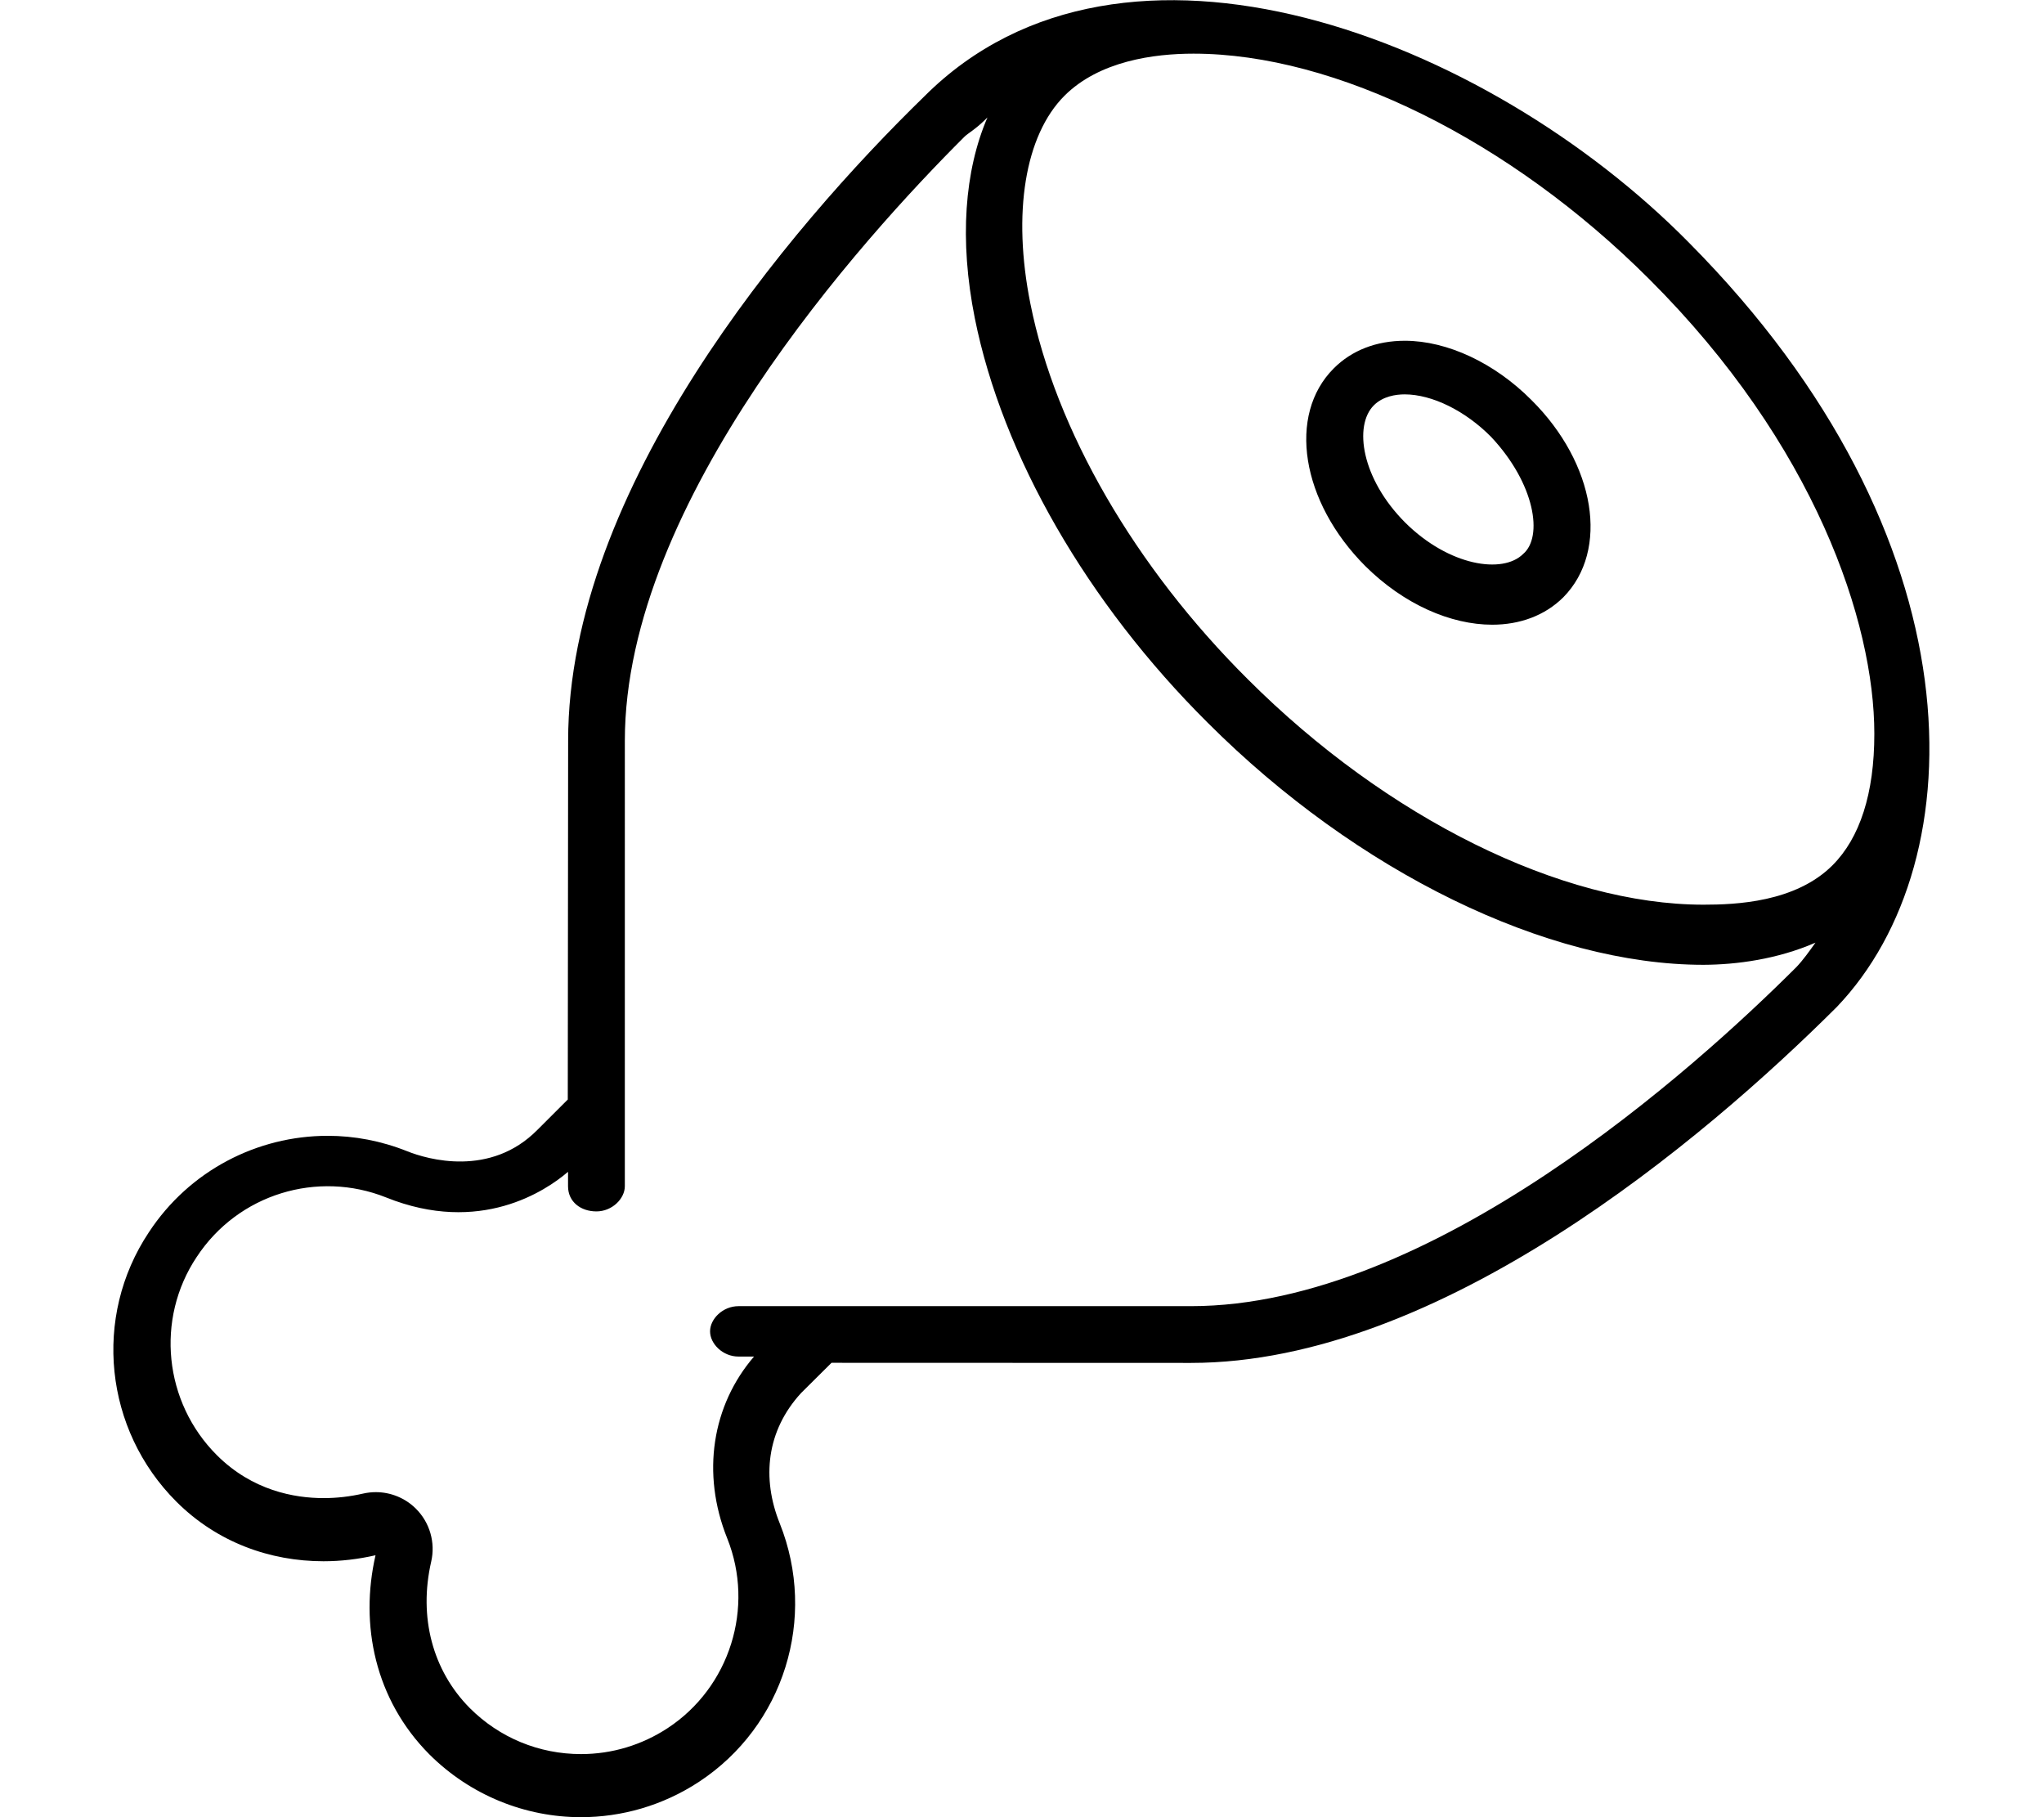
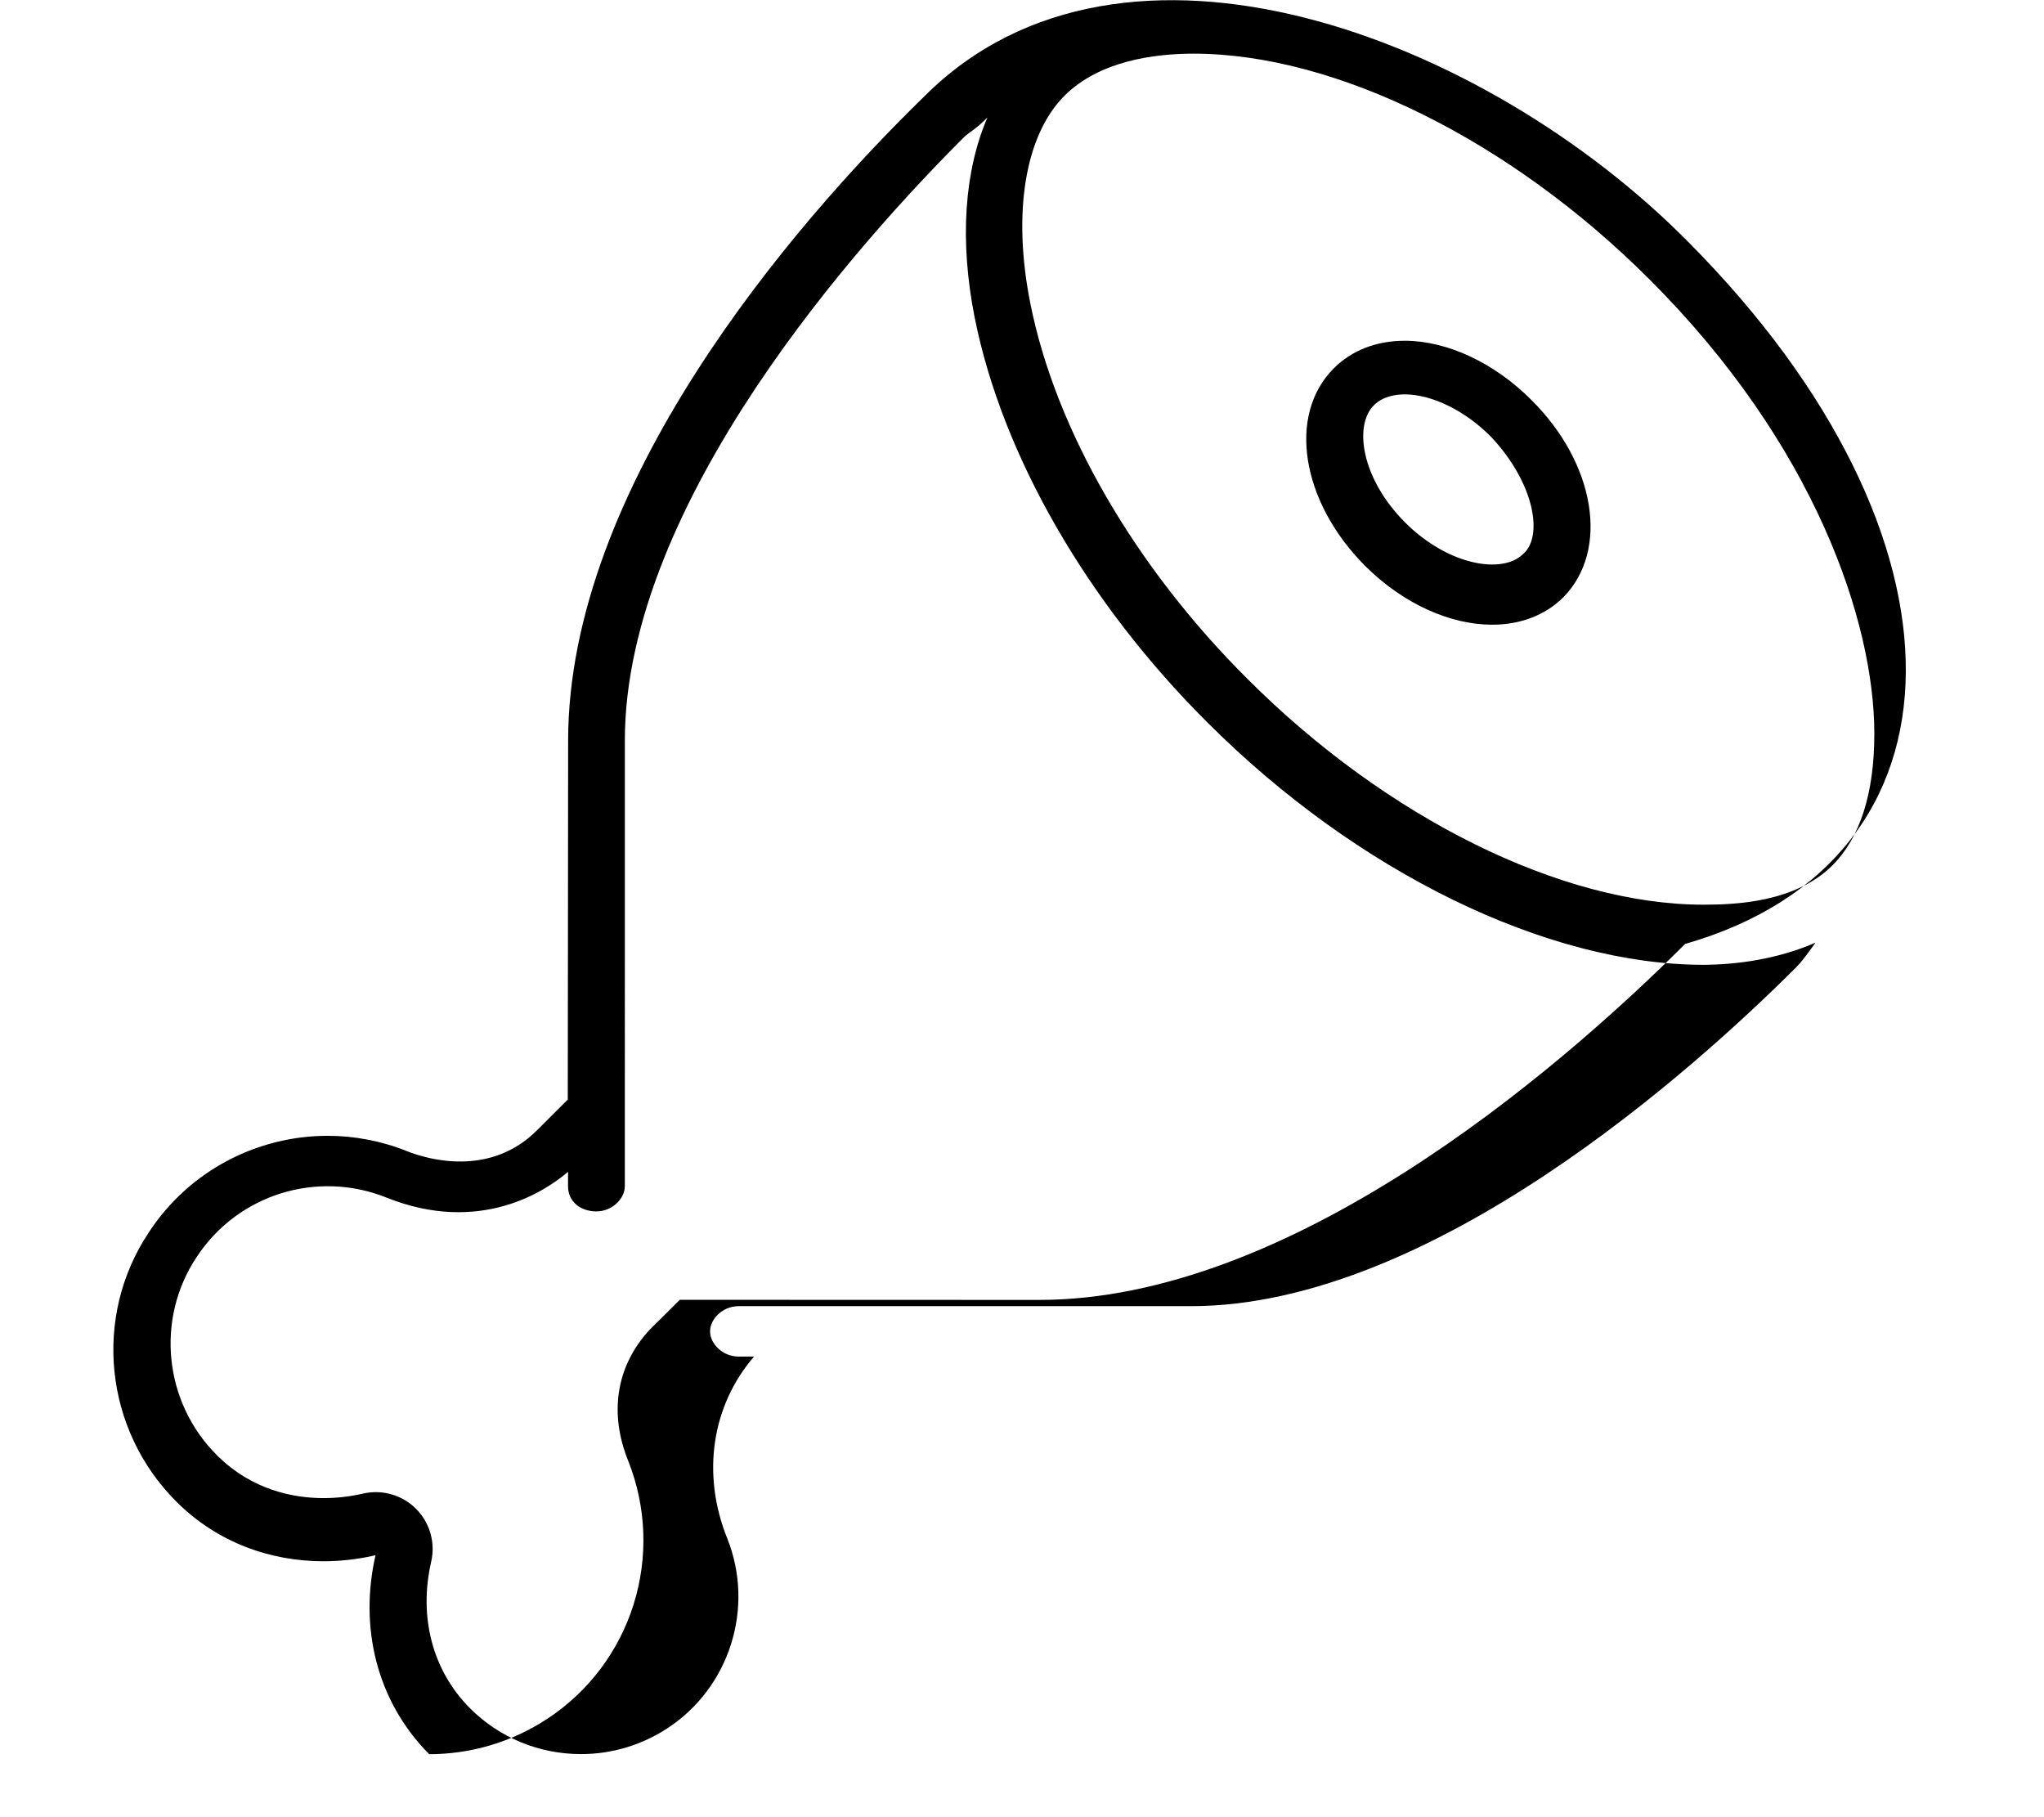
<svg xmlns="http://www.w3.org/2000/svg" viewBox="0 0 576 512">
-   <path d="M395.9 96.01C395.9 96.01 395.9 96.01 395.9 96.01c-8.034 0-14.97 2.695-20.04 7.773c0 0 0-.016 0 0c-13.13 13.11-9.222 37.57 8.879 55.71c10.88 10.8 24.1 16.52 35.76 16.52c7.722 0 14.79-2.516 20.04-7.719c13.07-13.25 9.066-37.7-9.004-55.61C421.2 102.3 407.9 96.02 395.9 96.01zM429.2 156.1c-5.69 5.656-20.79 3.453-33.2-8.844c-12.35-12.36-14.57-27.34-8.847-33.06c2.532-2.531 6.143-3.078 8.707-3.078c0 0-.031 0 0 0c7.691 .016 17.02 4.578 24.34 11.98C432.6 136.3 434.9 151.3 429.2 156.1zM476 68.42c-57.1-57.98-159.5-97.29-215.5-41.29C222.1 64.49 160.1 137.7 160.1 208.7L160 309.8l-8.556 8.544c-13.25 13.41-30.93 8.35-36.76 5.999c-7.31-2.914-14.86-4.322-22.35-4.322c-19.81 0-38.98 9.787-50.4 27.2c-15.88 23.87-12.5 55.61 7.75 75.86c11.49 11.49 26.43 16.81 41.47 16.81c4.926 0 9.824-.582 14.67-1.691c-4.5 19.62-.131 40.67 15.12 56.05C132.6 505.9 148.1 512 163.7 512c11.47 0 23.05-3.256 33.23-9.932c24.01-15.75 33.44-46.21 22.81-72.83c-5.127-12.75-3.752-26.1 6-36.74l8.582-8.522l101.3 .032c70.1 0 144.4-62.8 182-100.3C557.1 242.4 558.1 151.2 476 68.42zM511.6 265.6c-1.718 2.391-3.431 4.844-5.383 6.887c-28.76 28.72-102.9 95.53-170.6 95.53H208.1c-4.408 0-8.003 3.578-8.003 7.1s3.595 7.1 8.003 7.1h4.387c-11.79 13.68-14.93 32.87-7.544 51.25c7.777 19.48 .713 41.95-16.8 53.44c-7.294 4.785-15.73 7.316-24.41 7.316c-11.85 0-22.99-4.617-31.33-12.95c-10.51-10.59-14.48-25.64-10.89-41.28c1.231-5.367-.387-10.99-4.285-14.89c-3.034-3.031-7.12-4.684-11.32-4.684c-1.19 0-2.39 .133-3.578 .402c-3.691 .848-7.435 1.277-11.13 1.277c-8.206 0-20.09-2.102-30.11-12.12c-14.89-14.89-17.31-38.31-5.686-55.78c11.72-17.86 34.13-24.51 53.41-16.81c26.46 10.64 45.05-1.883 51.26-7.23v4.062c0 4.422 3.595 7.1 8.003 7.1c4.408 0 8.003-3.578 8.003-7.1V208.7c0-67.58 66.93-141.5 95.73-170.2c.979-.977 3.222-2.1 6.454-5.414C271.8 48.1 270.3 67.59 274.7 89.65c7.753 38.67 31.67 80.23 65.65 114c42.08 42.06 95.6 68.19 139.7 68.19C489.3 271.8 500.8 270.3 511.6 265.6zM516.4 243.8c-10.44 10.44-27.26 11.1-36.36 11.1c-39.98 0-89.19-24.33-128.4-63.51c-31.79-31.61-54.15-70.19-61.27-105.8c-5.127-25.55-1.532-47.47 9.598-58.61c9.816-9.797 25.2-11.86 36.36-11.86c39.98 0 89.19 24.33 128.4 63.5c46.77 46.64 63.46 96.75 63.46 128.1C528.2 223.6 524.1 236.1 516.4 243.8z" />
+   <path d="M395.9 96.01C395.9 96.01 395.9 96.01 395.9 96.01c-8.034 0-14.97 2.695-20.04 7.773c0 0 0-.016 0 0c-13.13 13.11-9.222 37.57 8.879 55.71c10.88 10.8 24.1 16.52 35.76 16.52c7.722 0 14.79-2.516 20.04-7.719c13.07-13.25 9.066-37.7-9.004-55.61C421.2 102.3 407.9 96.02 395.9 96.01zM429.2 156.1c-5.69 5.656-20.79 3.453-33.2-8.844c-12.35-12.36-14.57-27.34-8.847-33.06c2.532-2.531 6.143-3.078 8.707-3.078c0 0-.031 0 0 0c7.691 .016 17.02 4.578 24.34 11.98C432.6 136.3 434.9 151.3 429.2 156.1zM476 68.42c-57.1-57.98-159.5-97.29-215.5-41.29C222.1 64.49 160.1 137.7 160.1 208.7L160 309.8l-8.556 8.544c-13.25 13.41-30.93 8.35-36.76 5.999c-7.31-2.914-14.86-4.322-22.35-4.322c-19.81 0-38.98 9.787-50.4 27.2c-15.88 23.87-12.5 55.61 7.75 75.86c11.49 11.49 26.43 16.81 41.47 16.81c4.926 0 9.824-.582 14.67-1.691c-4.5 19.62-.131 40.67 15.12 56.05c11.47 0 23.05-3.256 33.23-9.932c24.01-15.75 33.44-46.21 22.81-72.83c-5.127-12.75-3.752-26.1 6-36.74l8.582-8.522l101.3 .032c70.1 0 144.4-62.8 182-100.3C557.1 242.4 558.1 151.2 476 68.42zM511.6 265.6c-1.718 2.391-3.431 4.844-5.383 6.887c-28.76 28.72-102.9 95.53-170.6 95.53H208.1c-4.408 0-8.003 3.578-8.003 7.1s3.595 7.1 8.003 7.1h4.387c-11.79 13.68-14.93 32.87-7.544 51.25c7.777 19.48 .713 41.95-16.8 53.44c-7.294 4.785-15.73 7.316-24.41 7.316c-11.85 0-22.99-4.617-31.33-12.95c-10.51-10.59-14.48-25.64-10.89-41.28c1.231-5.367-.387-10.99-4.285-14.89c-3.034-3.031-7.12-4.684-11.32-4.684c-1.19 0-2.39 .133-3.578 .402c-3.691 .848-7.435 1.277-11.13 1.277c-8.206 0-20.09-2.102-30.11-12.12c-14.89-14.89-17.31-38.31-5.686-55.78c11.72-17.86 34.13-24.51 53.41-16.81c26.46 10.64 45.05-1.883 51.26-7.23v4.062c0 4.422 3.595 7.1 8.003 7.1c4.408 0 8.003-3.578 8.003-7.1V208.7c0-67.58 66.93-141.5 95.73-170.2c.979-.977 3.222-2.1 6.454-5.414C271.8 48.1 270.3 67.59 274.7 89.65c7.753 38.67 31.67 80.23 65.65 114c42.08 42.06 95.6 68.19 139.7 68.19C489.3 271.8 500.8 270.3 511.6 265.6zM516.4 243.8c-10.44 10.44-27.26 11.1-36.36 11.1c-39.98 0-89.19-24.33-128.4-63.51c-31.79-31.61-54.15-70.19-61.27-105.8c-5.127-25.55-1.532-47.47 9.598-58.61c9.816-9.797 25.2-11.86 36.36-11.86c39.98 0 89.19 24.33 128.4 63.5c46.77 46.64 63.46 96.75 63.46 128.1C528.2 223.6 524.1 236.1 516.4 243.8z" />
</svg>